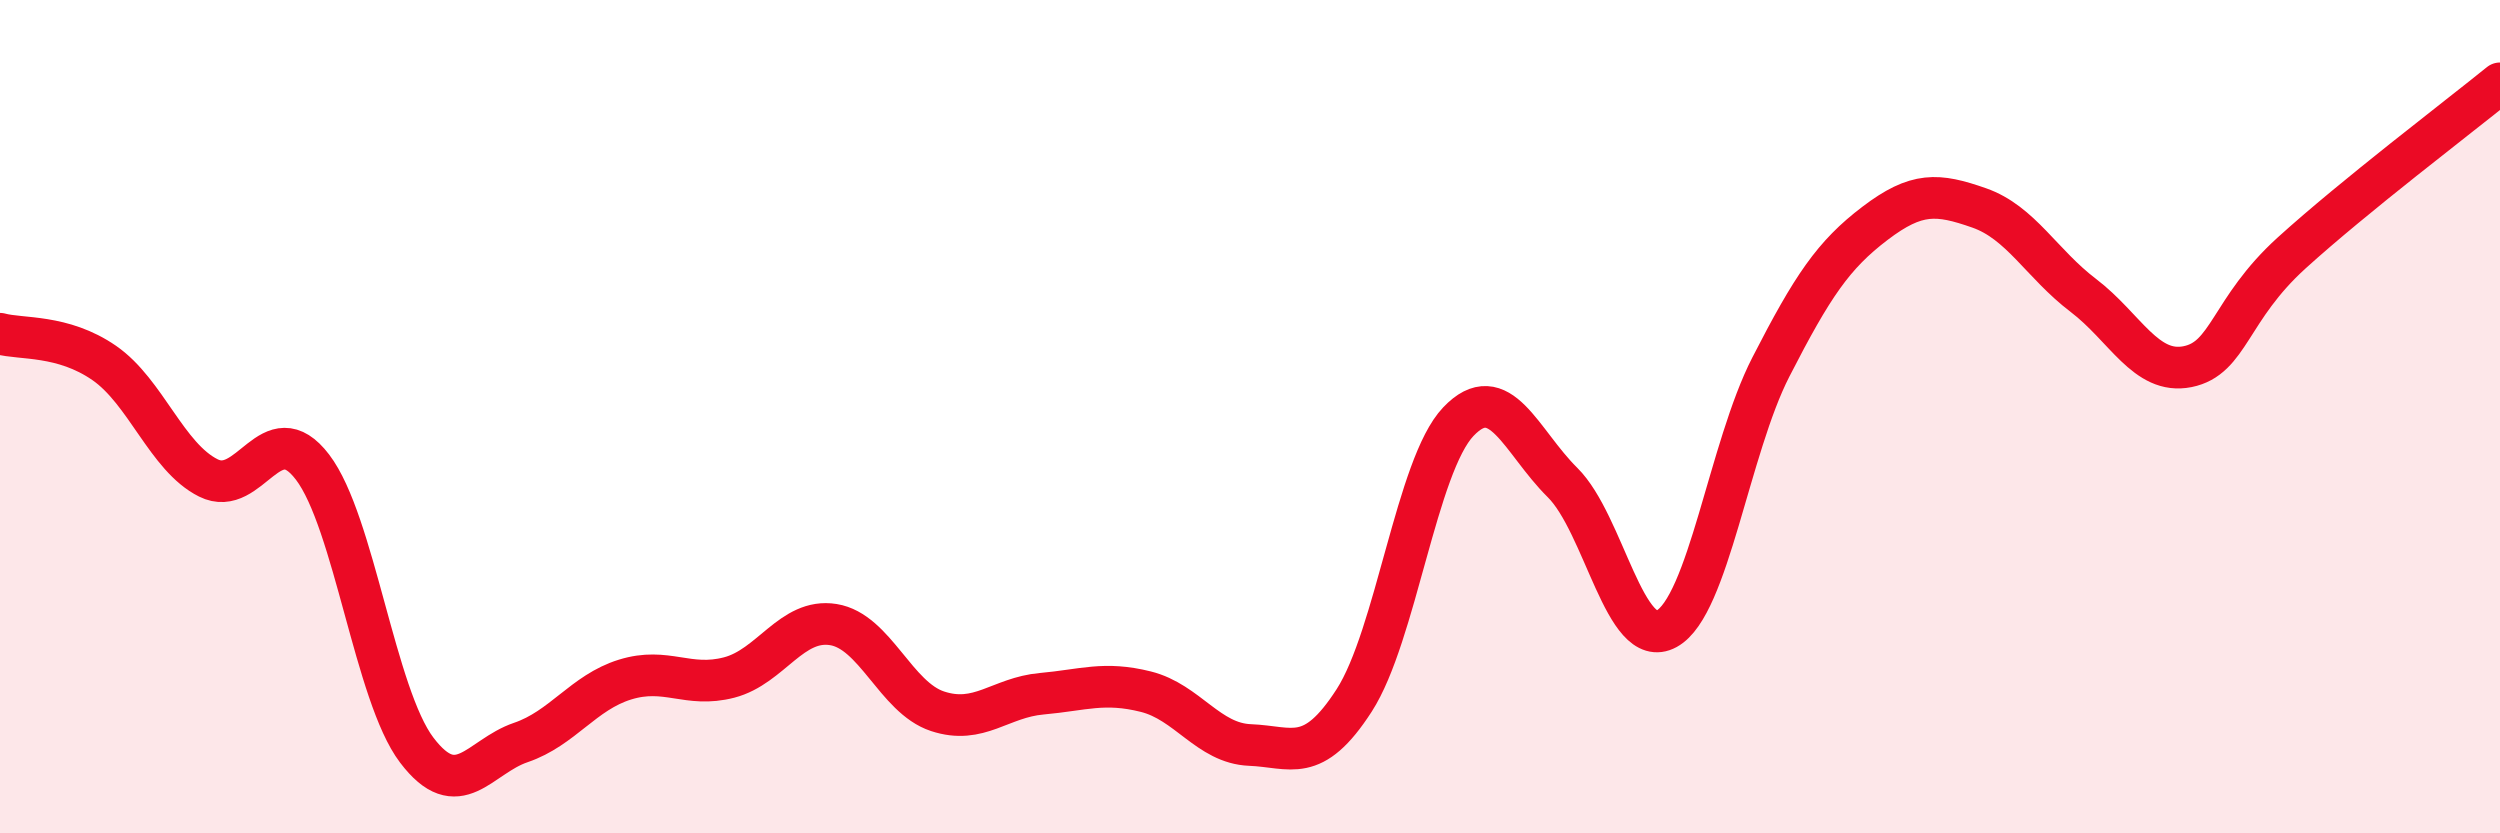
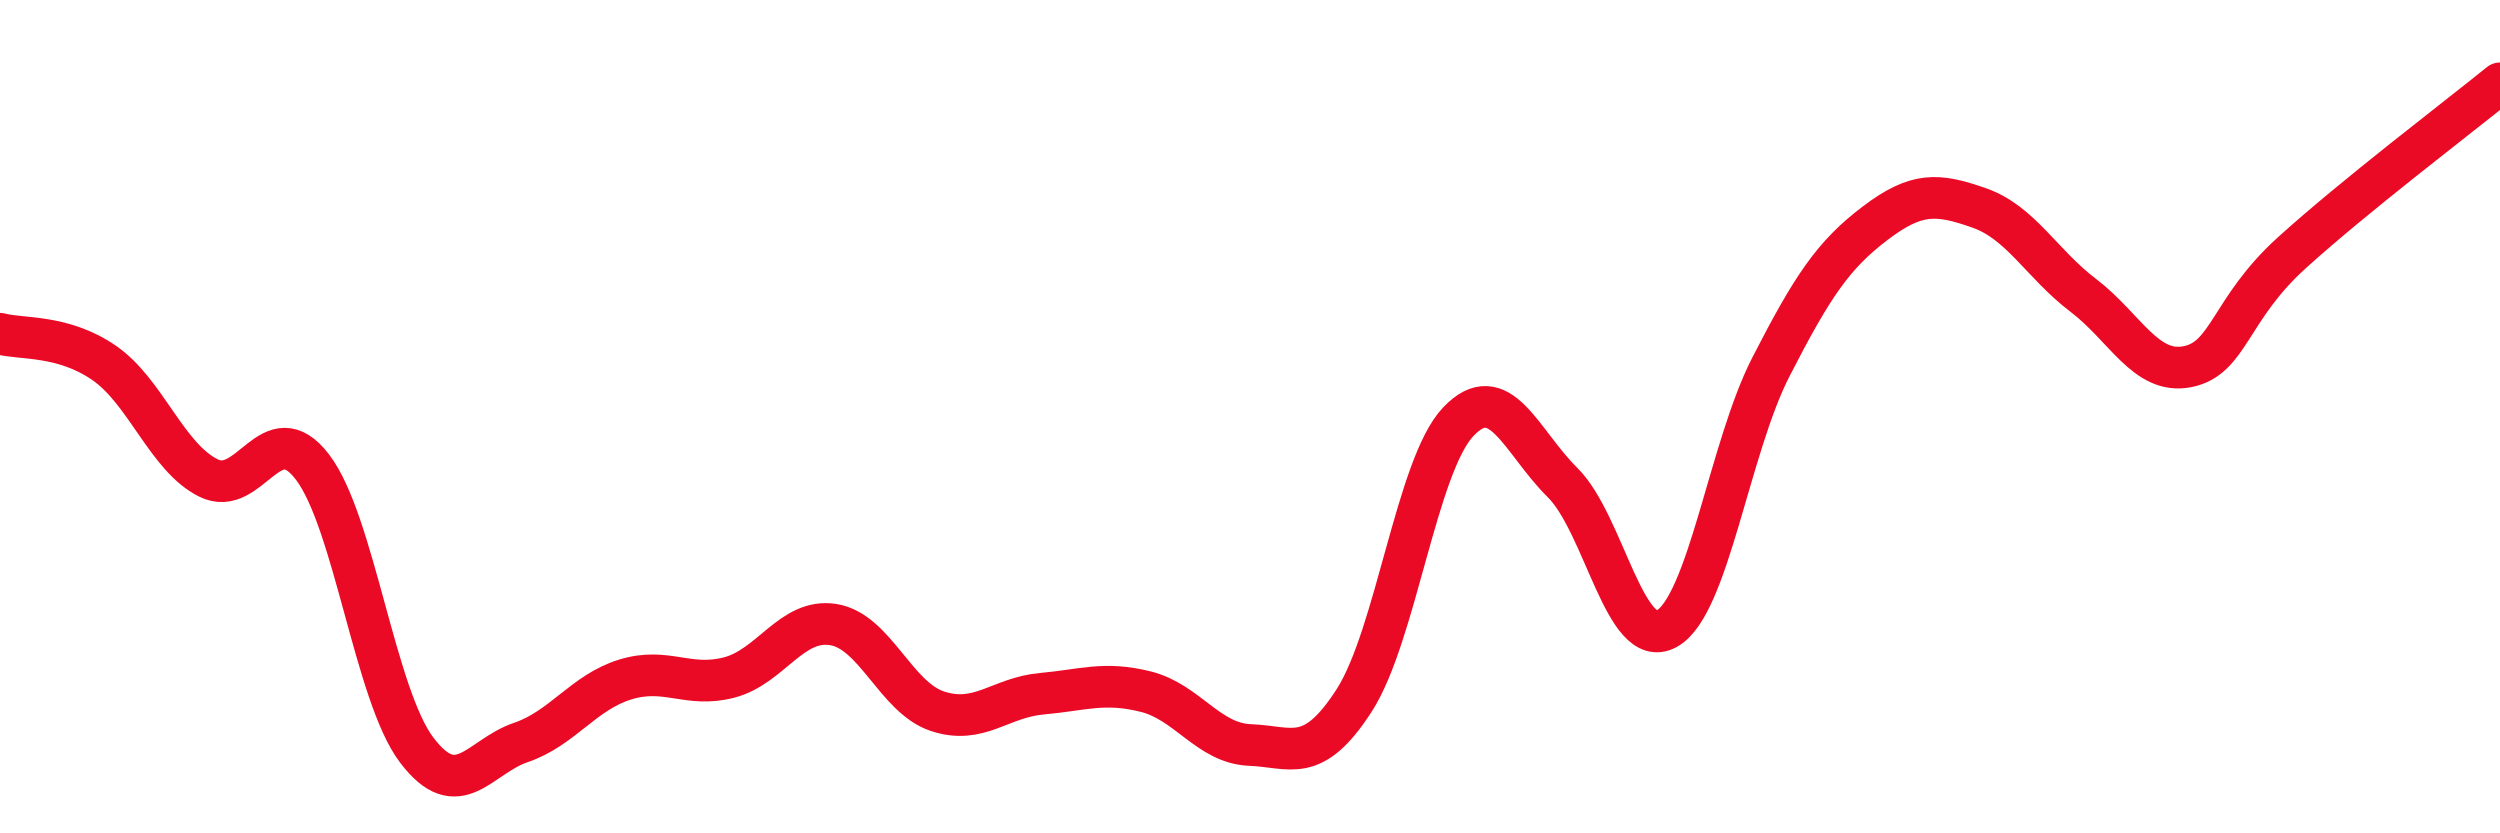
<svg xmlns="http://www.w3.org/2000/svg" width="60" height="20" viewBox="0 0 60 20">
-   <path d="M 0,8.01 C 0.5,8.15 1.5,8.02 2.5,8.71 C 3.5,9.4 4,10.97 5,11.47 C 6,11.97 6.5,9.9 7.5,11.21 C 8.5,12.52 9,16.68 10,18 C 11,19.32 11.5,18.16 12.5,17.82 C 13.5,17.48 14,16.62 15,16.31 C 16,16 16.5,16.52 17.5,16.26 C 18.5,16 19,14.83 20,14.99 C 21,15.15 21.5,16.74 22.5,17.07 C 23.5,17.4 24,16.74 25,16.65 C 26,16.56 26.5,16.35 27.5,16.6 C 28.5,16.85 29,17.84 30,17.88 C 31,17.92 31.5,18.36 32.5,16.81 C 33.5,15.26 34,11.17 35,10.12 C 36,9.07 36.5,10.59 37.5,11.58 C 38.5,12.57 39,15.64 40,15.09 C 41,14.54 41.5,10.76 42.5,8.81 C 43.5,6.86 44,6.12 45,5.36 C 46,4.6 46.5,4.64 47.5,4.99 C 48.5,5.34 49,6.33 50,7.09 C 51,7.85 51.5,9 52.5,8.8 C 53.5,8.6 53.5,7.43 55,6.07 C 56.5,4.71 59,2.81 60,2L60 20L0 20Z" fill="#EB0A25" opacity="0.1" stroke-linecap="round" stroke-linejoin="round" />
  <path d="M 0,8.01 C 0.5,8.15 1.5,8.02 2.5,8.71 C 3.5,9.4 4,10.97 5,11.47 C 6,11.97 6.5,9.9 7.5,11.21 C 8.5,12.52 9,16.68 10,18 C 11,19.32 11.5,18.16 12.5,17.82 C 13.5,17.48 14,16.62 15,16.31 C 16,16 16.5,16.52 17.5,16.26 C 18.5,16 19,14.83 20,14.99 C 21,15.15 21.5,16.74 22.5,17.07 C 23.5,17.4 24,16.74 25,16.65 C 26,16.56 26.5,16.35 27.5,16.6 C 28.5,16.85 29,17.84 30,17.88 C 31,17.92 31.5,18.36 32.5,16.81 C 33.5,15.26 34,11.17 35,10.12 C 36,9.07 36.5,10.59 37.5,11.58 C 38.5,12.57 39,15.64 40,15.09 C 41,14.54 41.5,10.76 42.5,8.81 C 43.5,6.86 44,6.12 45,5.36 C 46,4.6 46.5,4.64 47.5,4.99 C 48.5,5.34 49,6.33 50,7.09 C 51,7.85 51.5,9 52.5,8.8 C 53.5,8.6 53.5,7.43 55,6.07 C 56.5,4.71 59,2.81 60,2" stroke="#EB0A25" stroke-width="1" fill="none" stroke-linecap="round" stroke-linejoin="round" />
</svg>